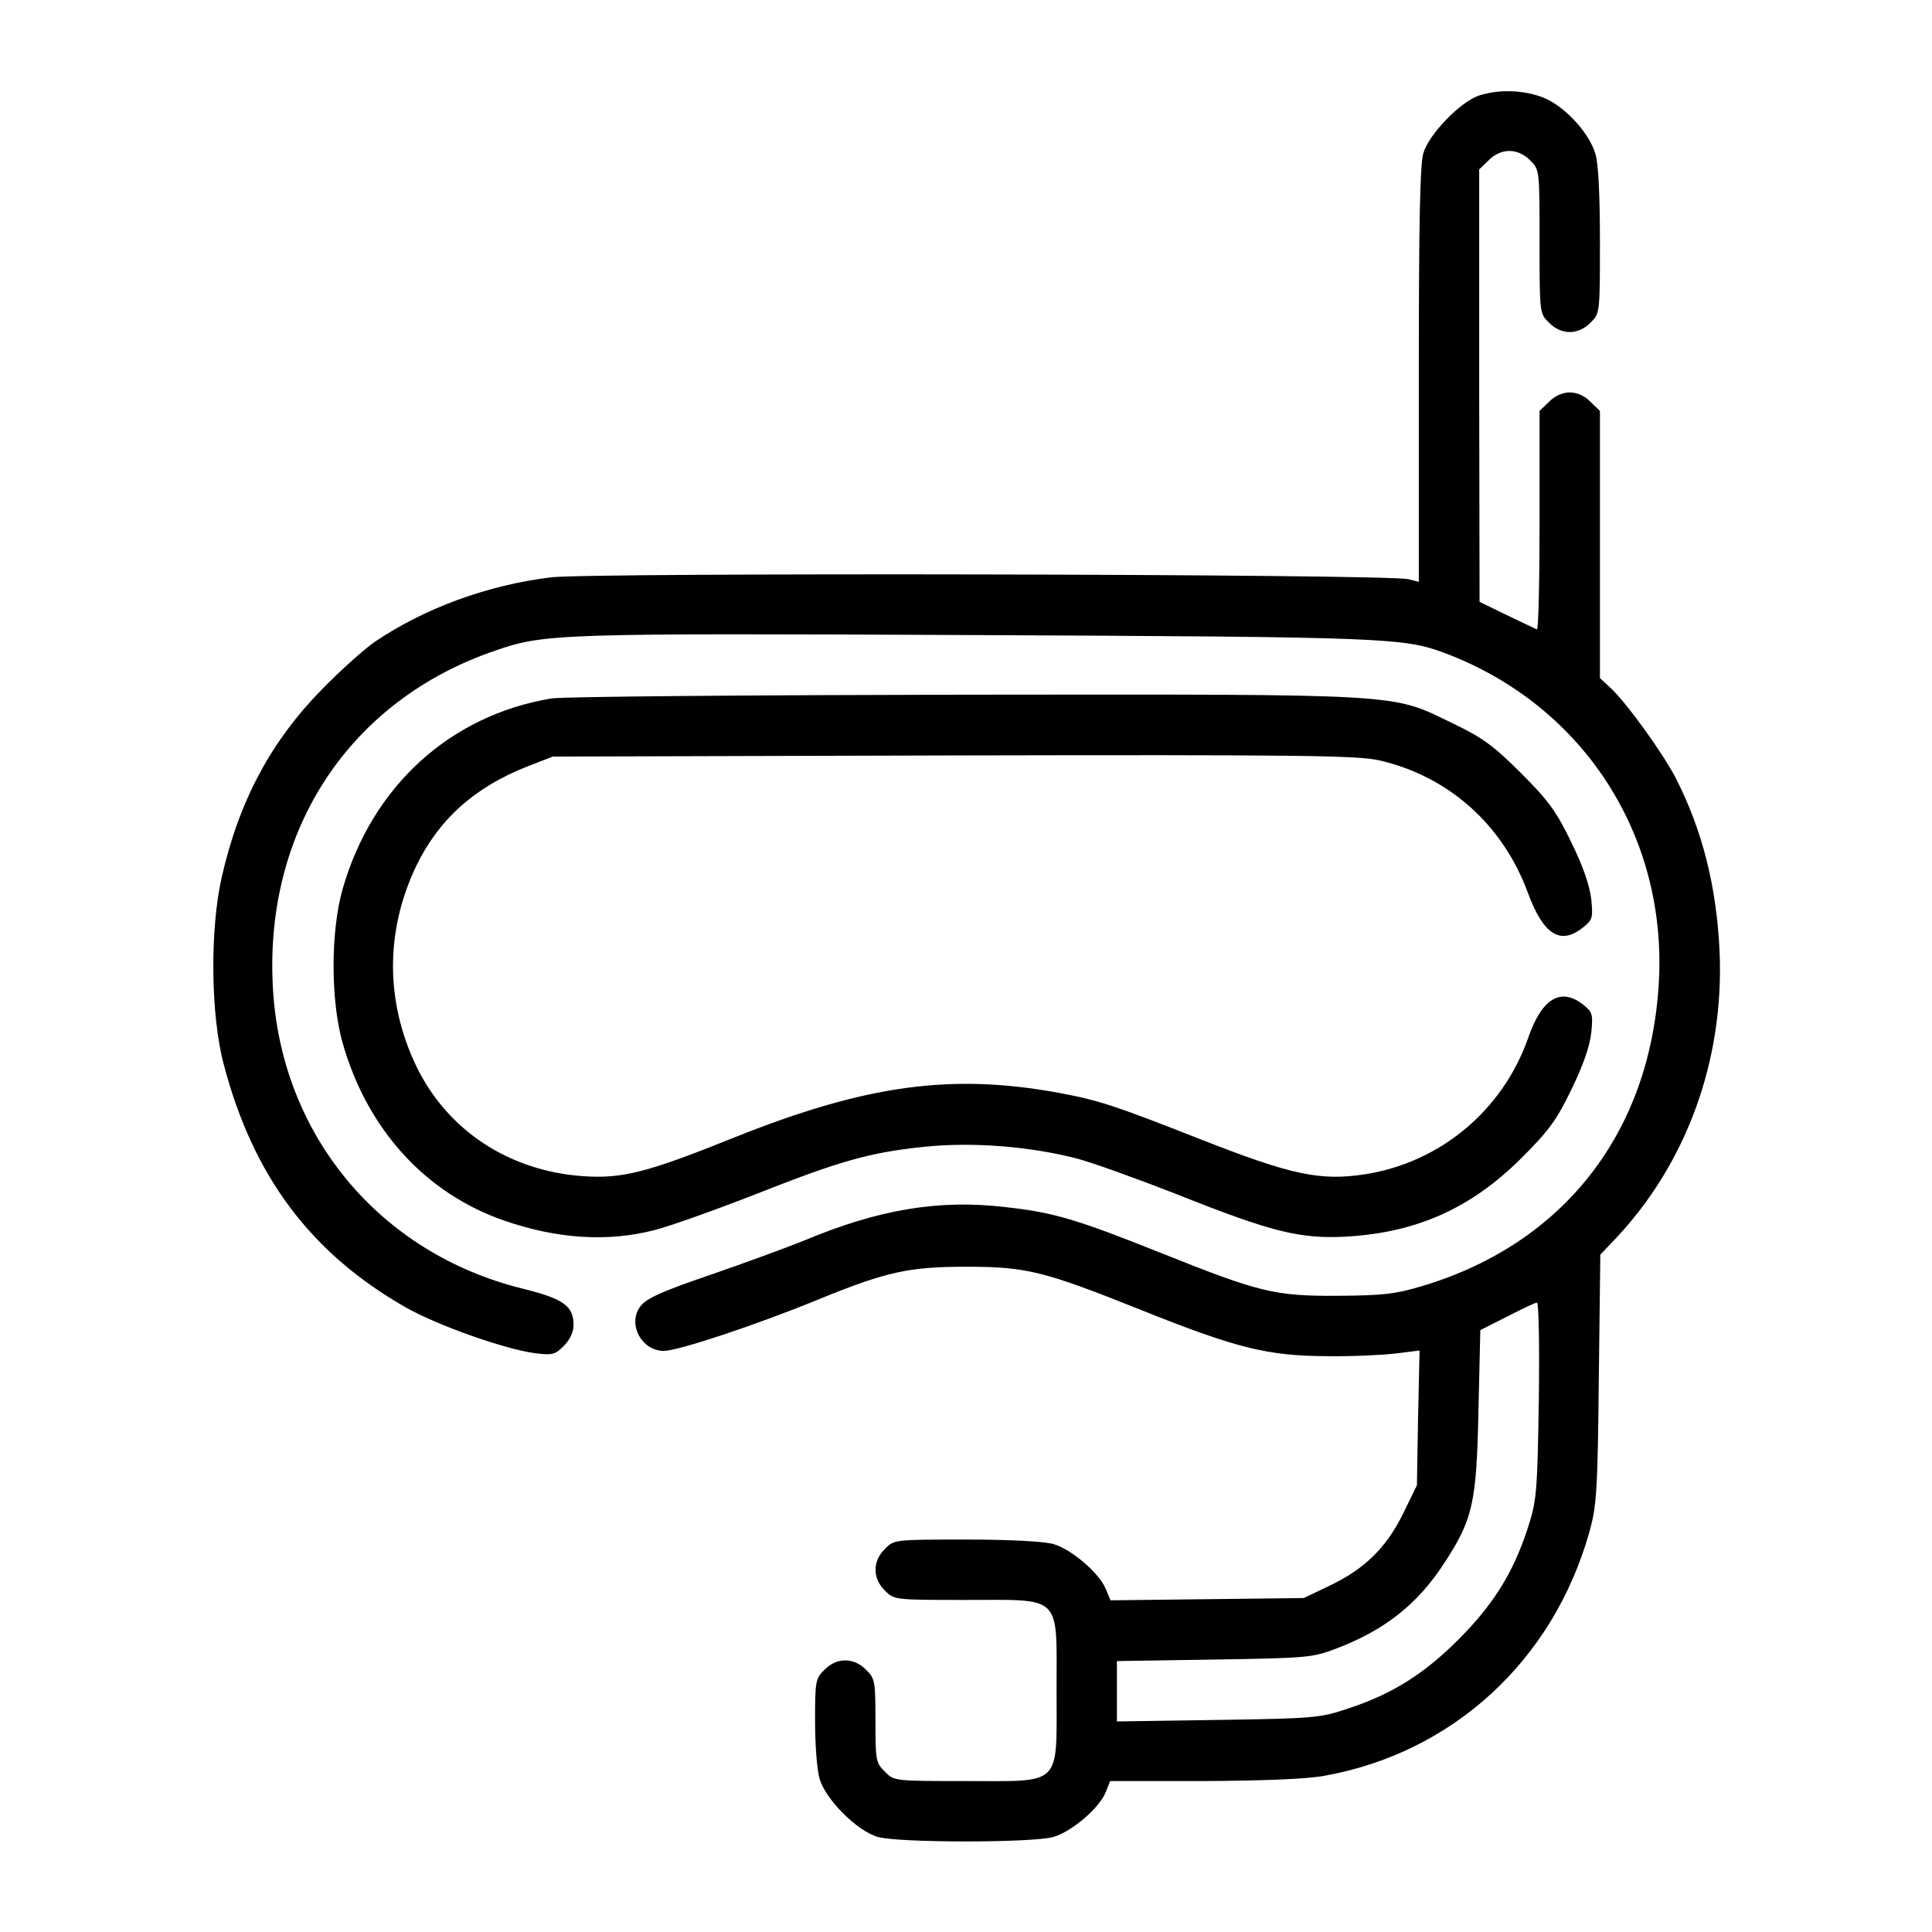
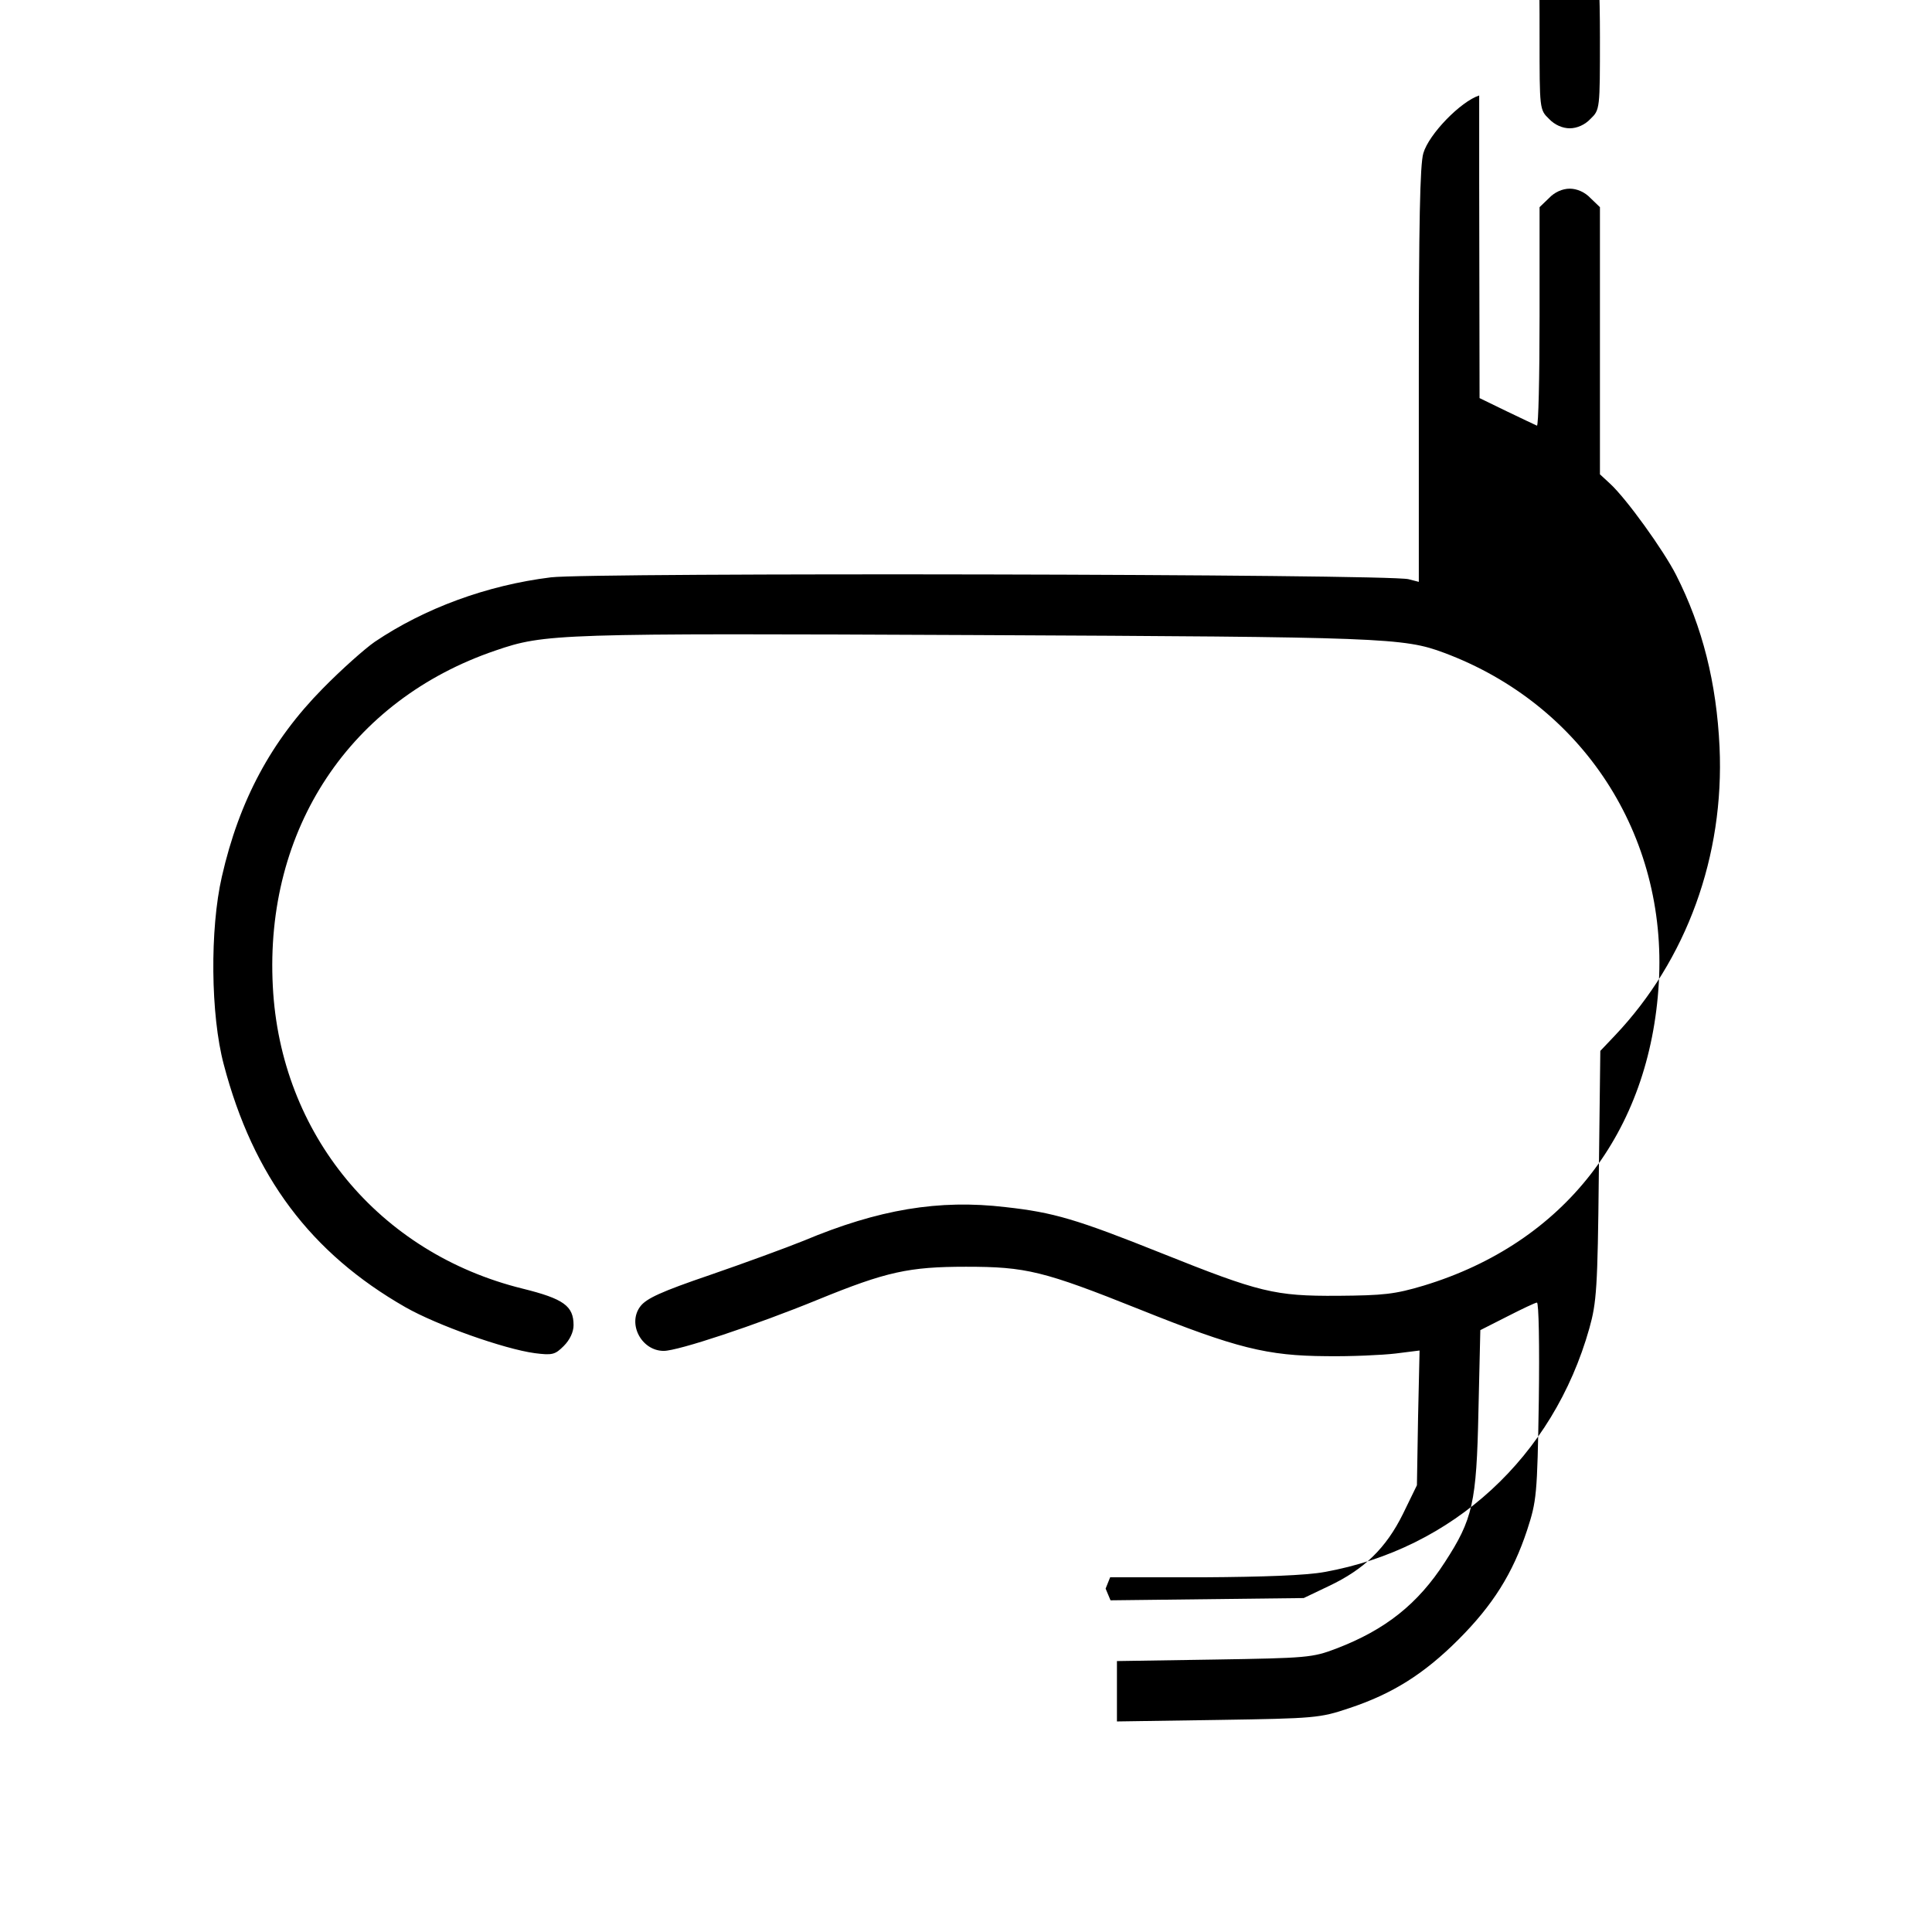
<svg xmlns="http://www.w3.org/2000/svg" version="1.0" width="512pt" height="512pt" viewBox="0 0 512 512" preserveAspectRatio="xMidYMid meet">
  <g transform="translate(0,512) scale(0.1,-0.1)" fill="#000000" stroke="none">
-     <path d="M3920 4867 c-49 -16 -133 -102 -148 -153 -9 -30 -12 -188 -12 -589 l0 -547 -27 7 c-51 14 -2167 18 -2273 5 -170 -21 -335 -82 -467 -171 -26 -18 -88 -73 -138 -124 -136 -138 -221 -296 -267 -498 -32 -139 -30 -367 5 -498 78 -297 231 -500 481 -643 84 -48 262 -111 343 -122 47 -6 54 -4 77 19 16 16 26 37 26 55 0 51 -26 70 -135 97 -381 94 -642 410 -662 801 -22 417 205 759 590 890 131 45 163 46 1272 41 1081 -5 1135 -7 1242 -47 367 -137 592 -483 569 -875 -23 -396 -251 -689 -623 -802 -77 -23 -106 -26 -228 -27 -167 -1 -207 9 -467 113 -225 90 -286 108 -413 122 -177 21 -337 -6 -535 -89 -47 -19 -159 -60 -249 -91 -129 -44 -168 -62 -184 -83 -35 -46 3 -118 62 -118 38 0 243 68 409 136 181 74 241 87 392 87 159 0 205 -11 460 -113 257 -103 338 -123 495 -124 66 -1 149 3 183 7 l64 8 -4 -178 -3 -179 -37 -76 c-45 -91 -103 -147 -196 -191 l-67 -32 -256 -3 -256 -3 -13 31 c-17 41 -90 104 -138 118 -24 7 -113 12 -231 12 -190 0 -192 0 -216 -25 -33 -32 -33 -78 0 -110 24 -25 26 -25 215 -25 257 0 240 17 240 -240 0 -257 17 -240 -240 -240 -189 0 -191 0 -215 25 -24 23 -25 31 -25 135 0 104 -1 112 -25 135 -32 33 -78 33 -110 0 -24 -23 -25 -31 -25 -136 0 -61 5 -130 12 -153 16 -55 99 -138 154 -154 55 -16 412 -16 466 0 48 14 121 76 138 118 l12 30 247 0 c160 1 272 5 321 14 340 61 606 305 702 646 19 68 22 106 25 405 l4 330 38 40 c191 201 291 477 278 765 -8 170 -45 318 -115 456 -33 65 -132 203 -176 243 l-26 24 0 354 0 354 -25 24 c-15 16 -36 25 -55 25 -19 0 -40 -9 -55 -25 l-25 -24 0 -291 c0 -161 -3 -290 -7 -288 -5 2 -40 19 -80 38 l-72 35 -1 573 0 573 25 24 c15 16 36 25 55 25 19 0 40 -9 55 -25 25 -24 25 -26 25 -215 0 -189 0 -191 25 -215 15 -16 36 -25 55 -25 19 0 40 9 55 25 25 24 25 26 25 216 0 119 -4 207 -12 231 -17 59 -88 133 -145 152 -53 18 -112 19 -163 3z m158 -3459 c-4 -252 -6 -266 -31 -343 -38 -115 -91 -199 -182 -290 -91 -91 -175 -144 -290 -182 -77 -26 -91 -27 -347 -31 l-268 -4 0 80 0 80 258 4 c246 4 260 5 323 29 131 50 217 119 288 229 74 114 84 157 89 400 l5 215 71 36 c39 20 75 37 79 37 5 1 7 -116 5 -260z" />
-     <path d="M1461 3269 c-269 -45 -475 -233 -553 -505 -32 -112 -32 -296 0 -408 65 -229 220 -399 429 -471 139 -48 273 -57 397 -25 43 11 163 54 268 95 223 88 302 111 449 126 126 13 278 1 402 -31 42 -11 161 -54 266 -95 253 -101 328 -119 451 -112 185 11 328 75 461 207 73 73 94 101 133 182 31 63 49 115 53 151 5 50 3 55 -22 75 -59 46 -109 16 -145 -88 -67 -192 -233 -331 -433 -362 -118 -18 -194 -2 -431 91 -234 92 -273 105 -381 125 -284 52 -510 21 -858 -118 -233 -94 -298 -110 -402 -103 -197 14 -360 122 -442 292 -82 172 -82 358 0 530 60 124 155 209 295 264 l67 26 1062 3 c920 2 1071 0 1128 -13 184 -42 328 -171 394 -351 41 -111 86 -140 146 -92 25 20 27 25 22 75 -4 36 -22 88 -53 151 -39 81 -60 110 -133 183 -73 73 -102 94 -181 132 -166 80 -113 77 -1292 76 -574 -1 -1067 -5 -1097 -10z" />
+     <path d="M3920 4867 c-49 -16 -133 -102 -148 -153 -9 -30 -12 -188 -12 -589 l0 -547 -27 7 c-51 14 -2167 18 -2273 5 -170 -21 -335 -82 -467 -171 -26 -18 -88 -73 -138 -124 -136 -138 -221 -296 -267 -498 -32 -139 -30 -367 5 -498 78 -297 231 -500 481 -643 84 -48 262 -111 343 -122 47 -6 54 -4 77 19 16 16 26 37 26 55 0 51 -26 70 -135 97 -381 94 -642 410 -662 801 -22 417 205 759 590 890 131 45 163 46 1272 41 1081 -5 1135 -7 1242 -47 367 -137 592 -483 569 -875 -23 -396 -251 -689 -623 -802 -77 -23 -106 -26 -228 -27 -167 -1 -207 9 -467 113 -225 90 -286 108 -413 122 -177 21 -337 -6 -535 -89 -47 -19 -159 -60 -249 -91 -129 -44 -168 -62 -184 -83 -35 -46 3 -118 62 -118 38 0 243 68 409 136 181 74 241 87 392 87 159 0 205 -11 460 -113 257 -103 338 -123 495 -124 66 -1 149 3 183 7 l64 8 -4 -178 -3 -179 -37 -76 c-45 -91 -103 -147 -196 -191 l-67 -32 -256 -3 -256 -3 -13 31 l12 30 247 0 c160 1 272 5 321 14 340 61 606 305 702 646 19 68 22 106 25 405 l4 330 38 40 c191 201 291 477 278 765 -8 170 -45 318 -115 456 -33 65 -132 203 -176 243 l-26 24 0 354 0 354 -25 24 c-15 16 -36 25 -55 25 -19 0 -40 -9 -55 -25 l-25 -24 0 -291 c0 -161 -3 -290 -7 -288 -5 2 -40 19 -80 38 l-72 35 -1 573 0 573 25 24 c15 16 36 25 55 25 19 0 40 -9 55 -25 25 -24 25 -26 25 -215 0 -189 0 -191 25 -215 15 -16 36 -25 55 -25 19 0 40 9 55 25 25 24 25 26 25 216 0 119 -4 207 -12 231 -17 59 -88 133 -145 152 -53 18 -112 19 -163 3z m158 -3459 c-4 -252 -6 -266 -31 -343 -38 -115 -91 -199 -182 -290 -91 -91 -175 -144 -290 -182 -77 -26 -91 -27 -347 -31 l-268 -4 0 80 0 80 258 4 c246 4 260 5 323 29 131 50 217 119 288 229 74 114 84 157 89 400 l5 215 71 36 c39 20 75 37 79 37 5 1 7 -116 5 -260z" />
  </g>
</svg>